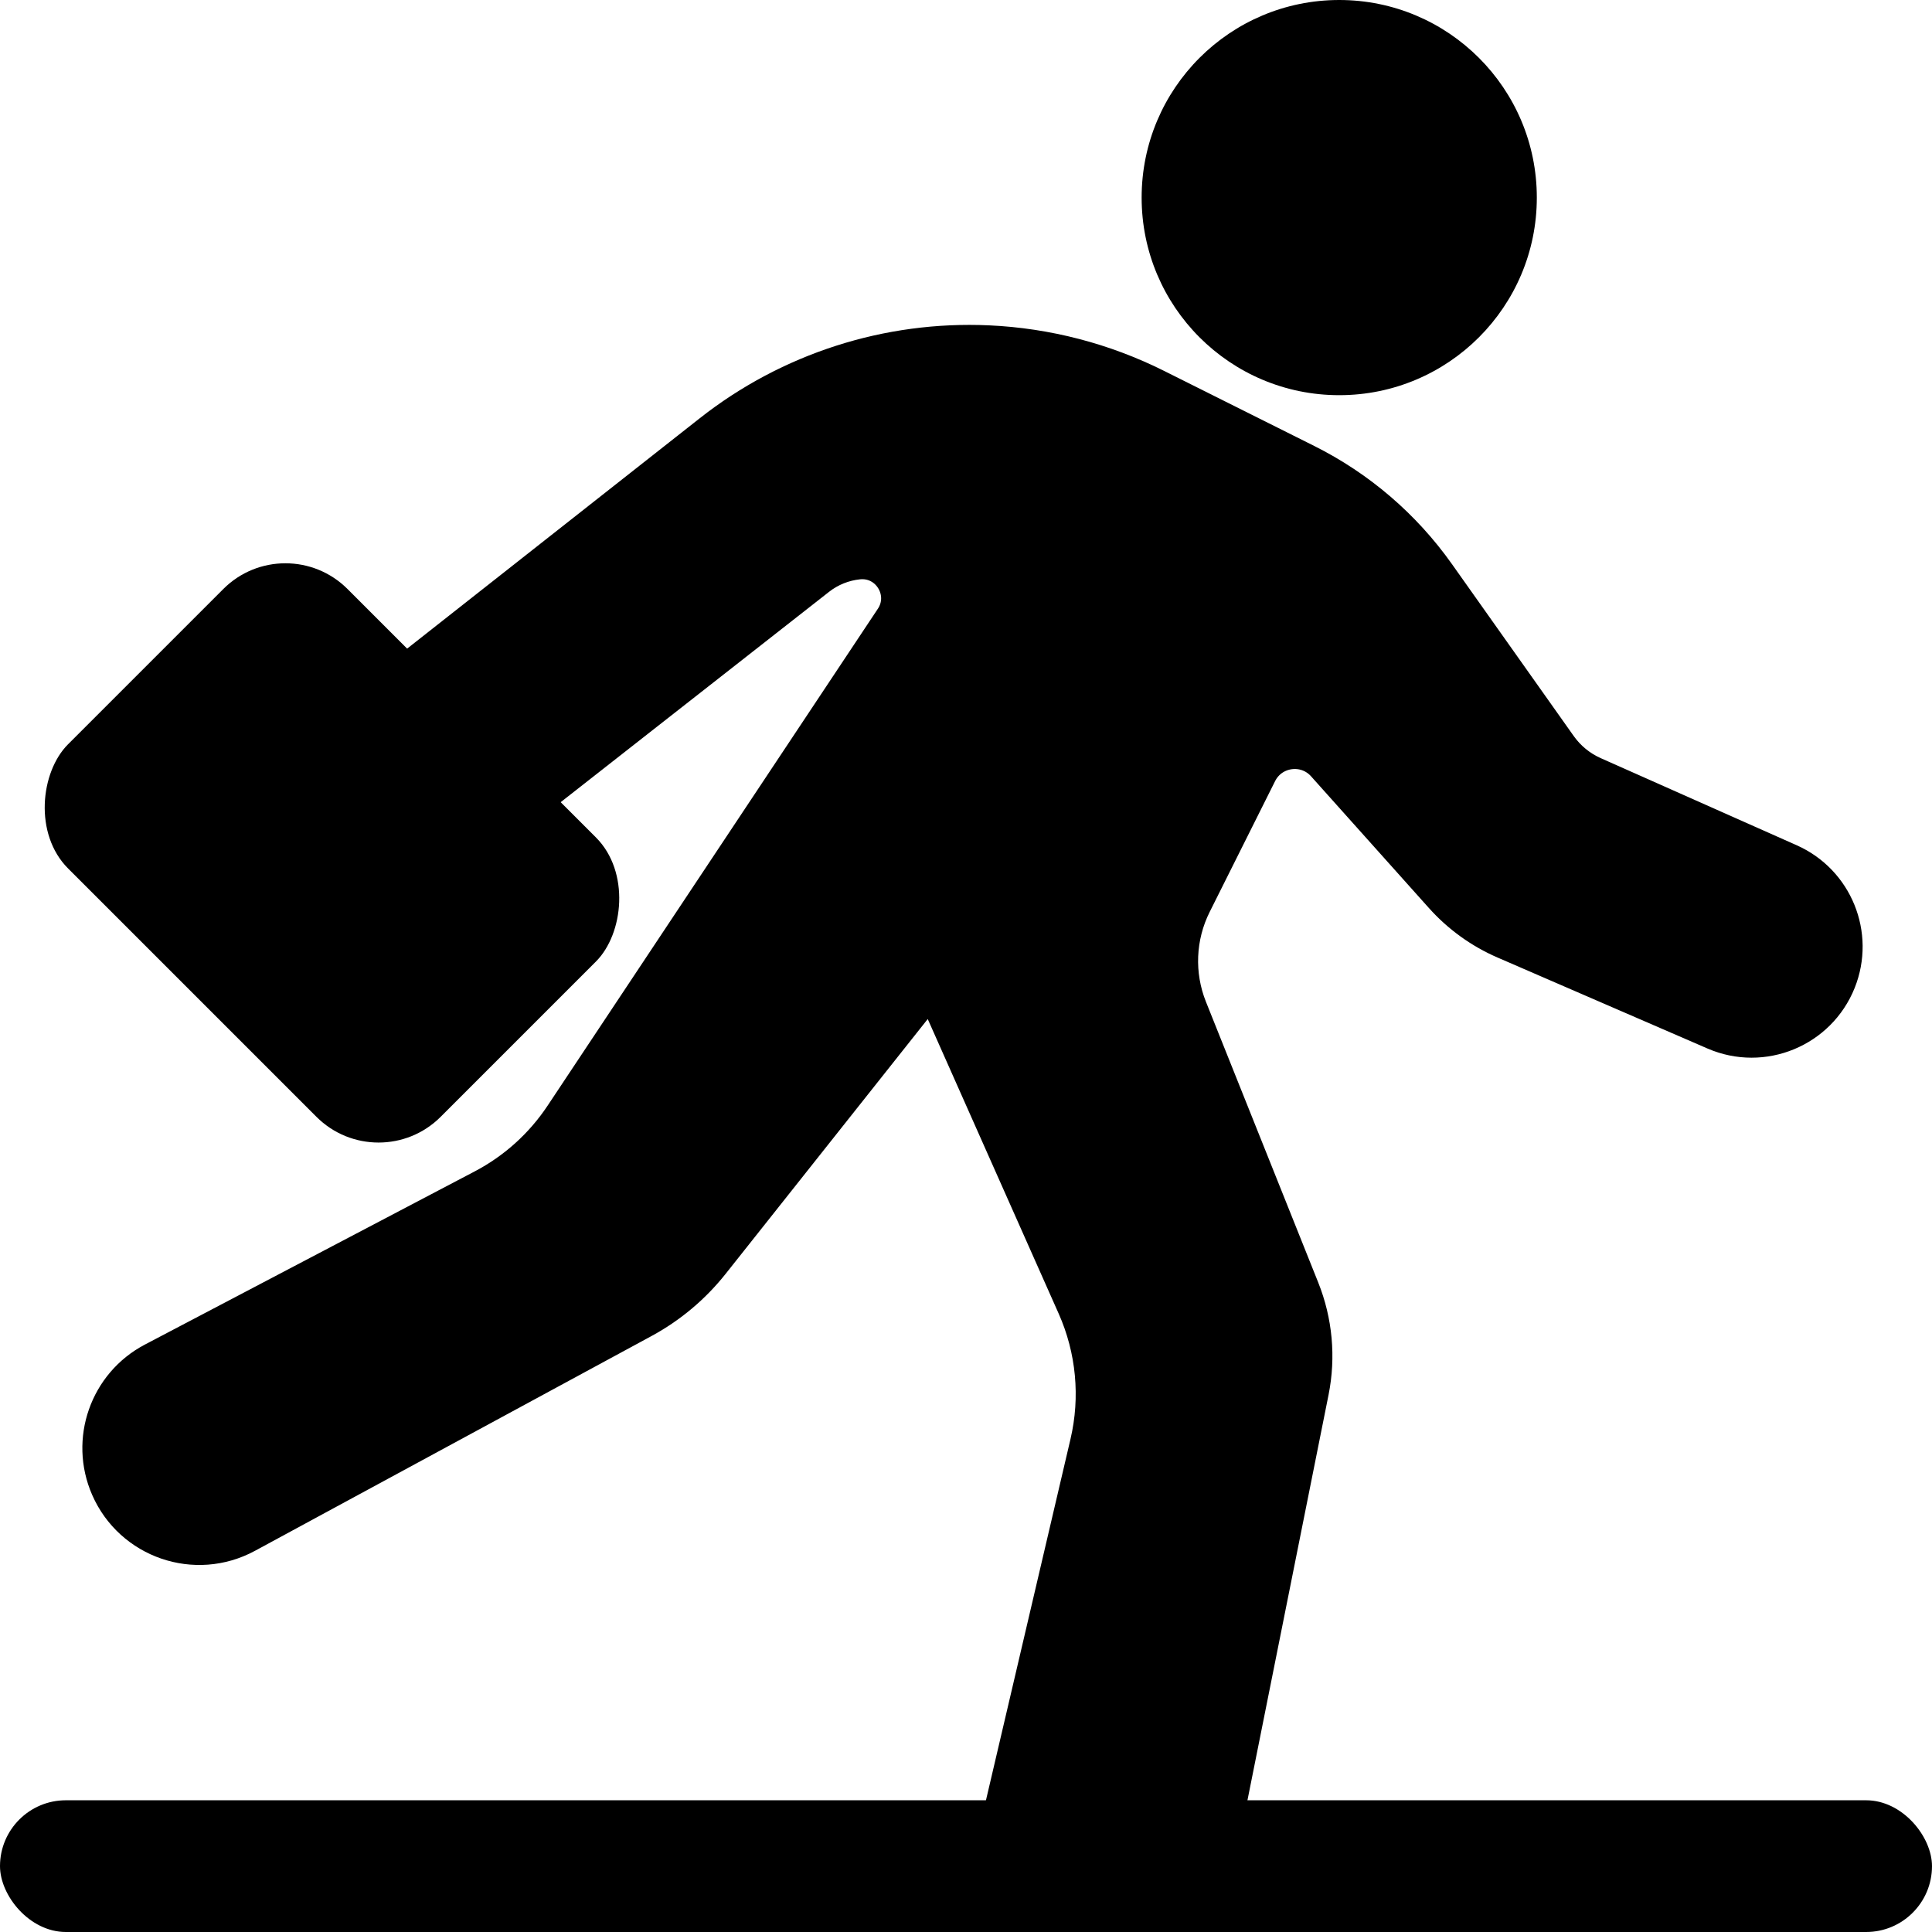
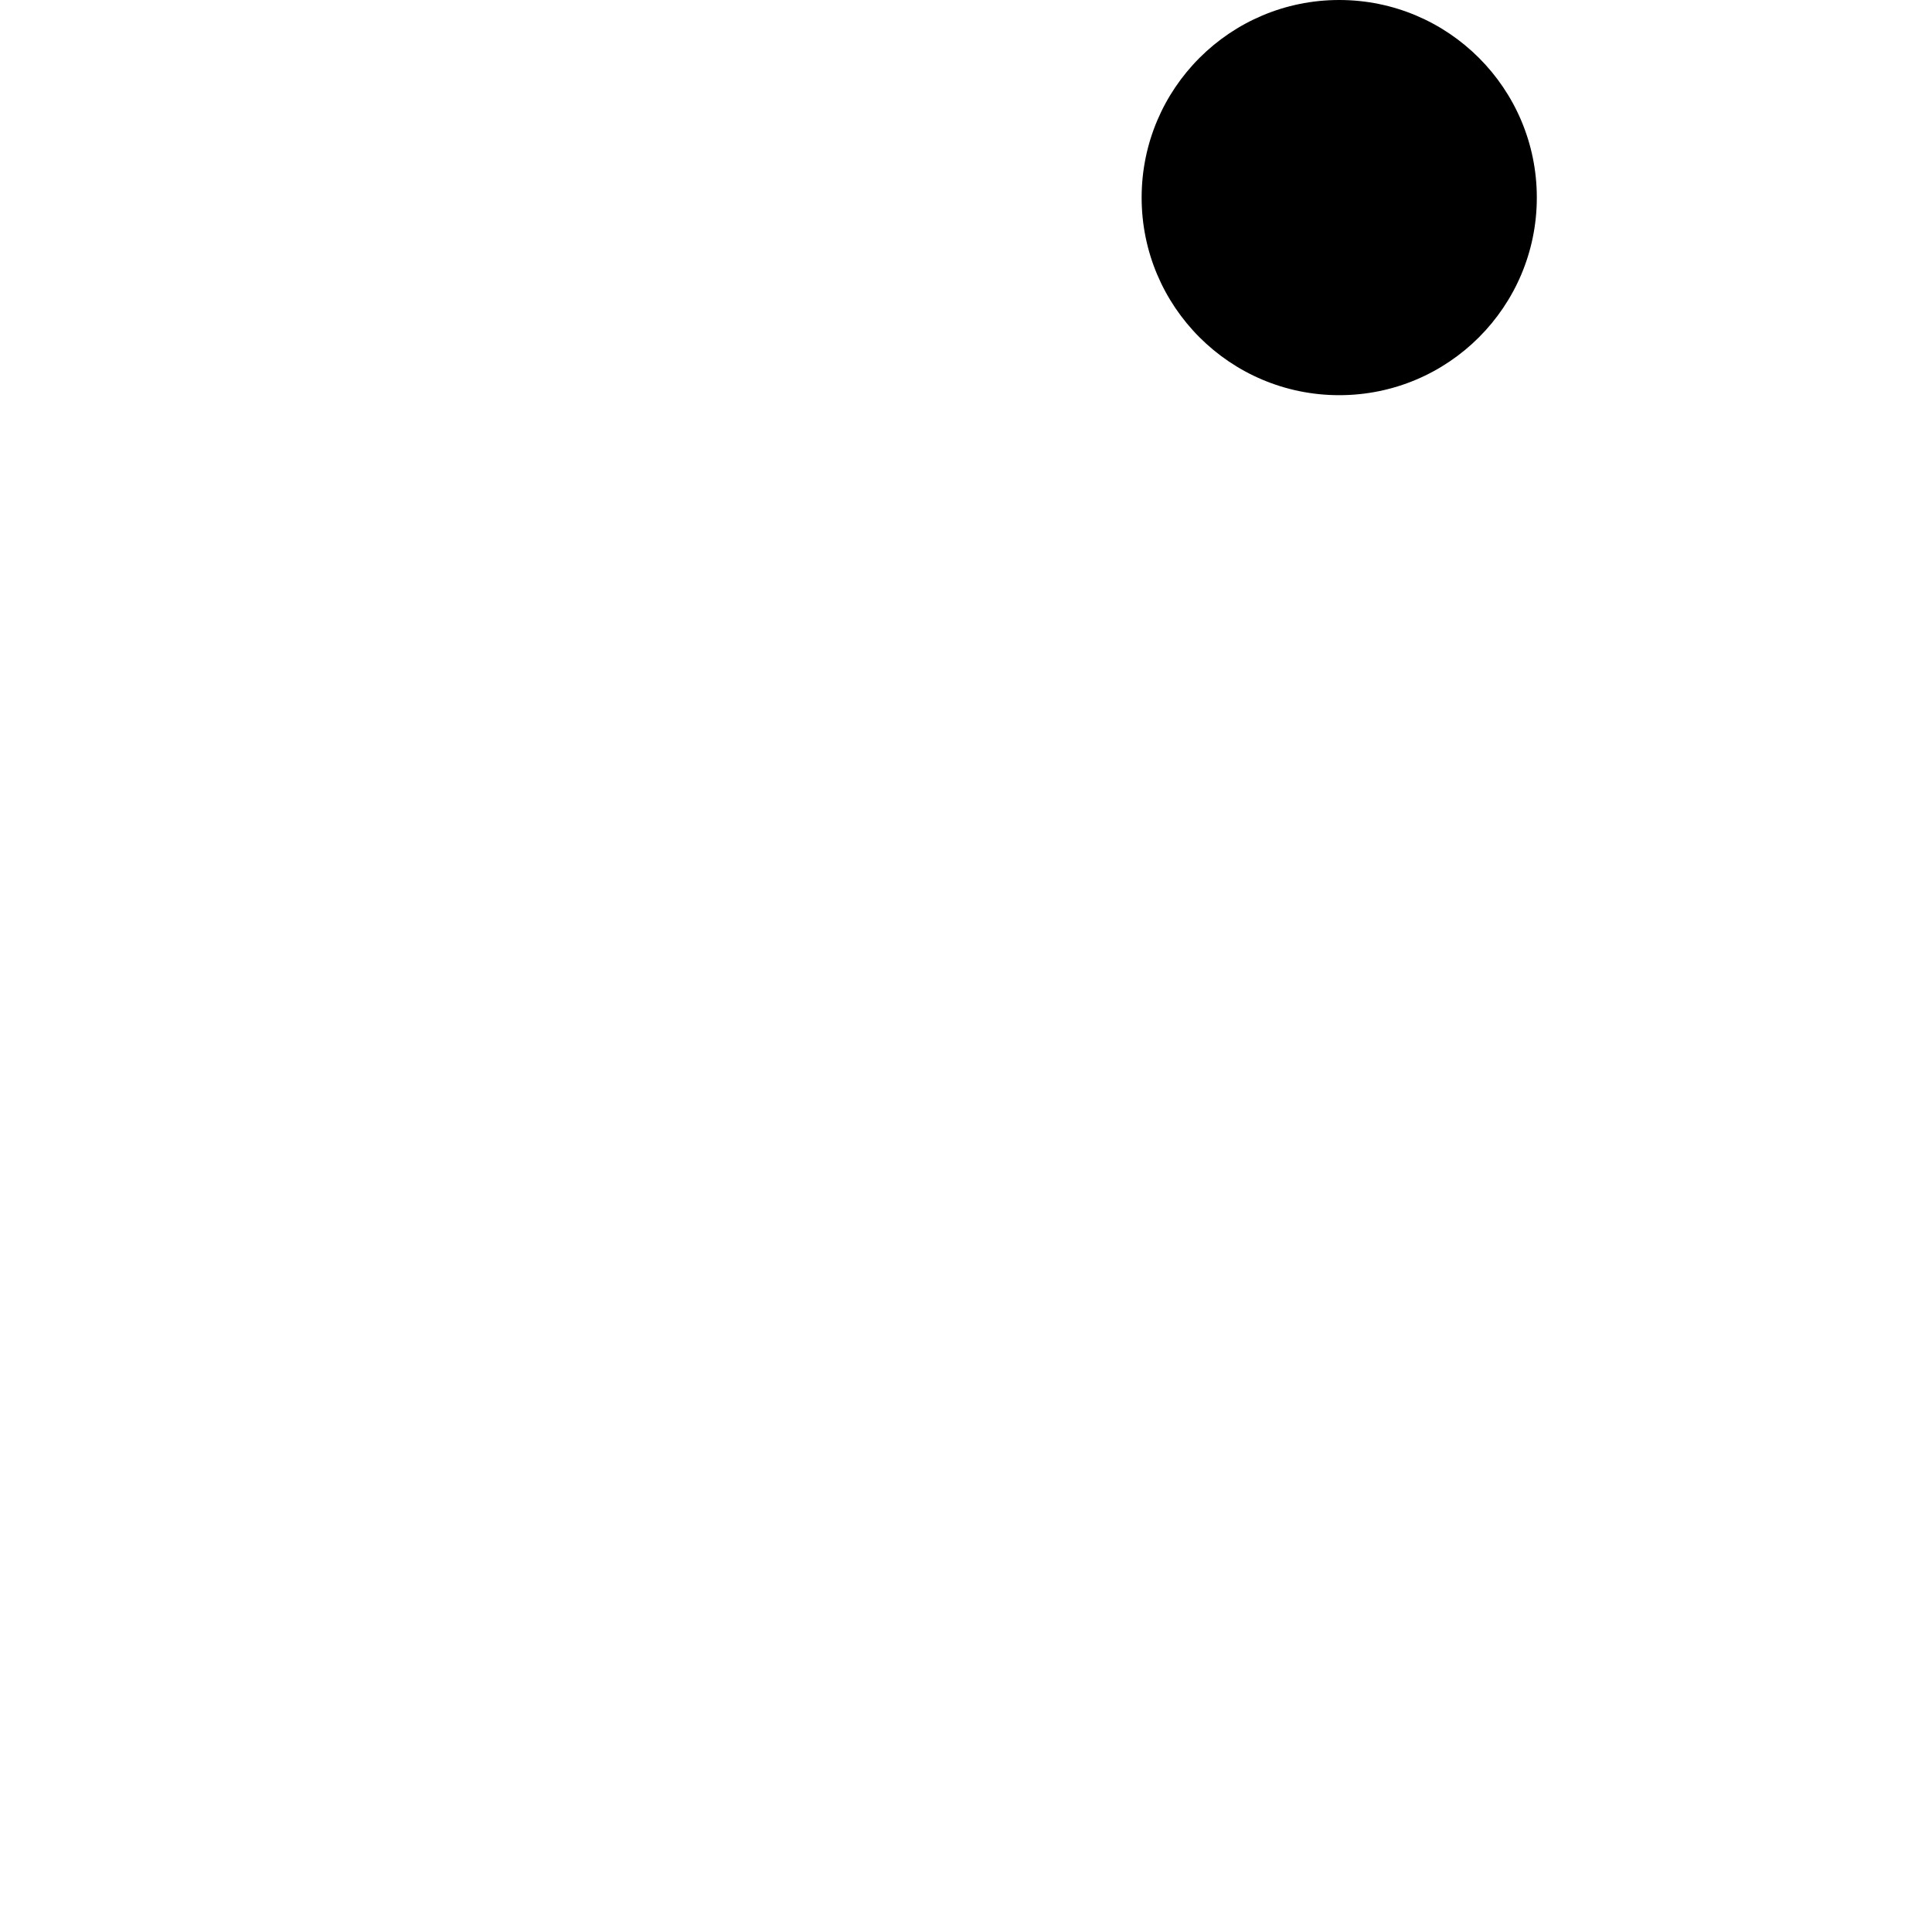
<svg xmlns="http://www.w3.org/2000/svg" width="88" height="88" viewBox="0 0 88 88" fill="none">
-   <rect y="82" width="88" height="6" rx="3" fill="black" />
-   <path d="M49.136 59.43L43.171 46.01C42.866 45.323 41.941 45.205 41.474 45.794L32.272 57.396C31.433 58.454 30.388 59.332 29.2 59.975L11.136 69.759C8.91 70.965 6.129 70.01 5.114 67.69C4.205 65.611 5.057 63.182 7.066 62.128L22.093 54.238C23.578 53.458 24.843 52.317 25.772 50.92L40.818 28.282C41.69 26.971 40.645 25.235 39.078 25.392C38.374 25.463 37.704 25.732 37.147 26.169L22.485 37.661C20.822 38.964 18.425 38.71 17.072 37.087C15.663 35.396 15.928 32.876 17.657 31.515L32.491 19.837C36.045 17.039 40.486 15.613 45.005 15.818C47.639 15.938 50.219 16.609 52.577 17.789L59.416 21.208C61.769 22.384 63.796 24.123 65.317 26.27L70.865 34.103C71.281 34.69 71.847 35.154 72.504 35.446L81.431 39.414C83.424 40.299 84.359 42.602 83.55 44.626C82.701 46.748 80.268 47.749 78.172 46.841L68.611 42.698C67.549 42.238 66.601 41.554 65.83 40.692L60.463 34.694C59.521 33.641 57.815 33.87 57.184 35.133L54.205 41.09C53.438 42.623 53.364 44.41 54.001 46.002L59.117 58.792C59.693 60.233 59.838 61.81 59.534 63.332L55 86H45L49.734 65.771C50.231 63.648 50.021 61.422 49.136 59.43Z" fill="black" stroke="black" stroke-width="2" stroke-linejoin="round" />
  <circle cx="61" cy="9" r="9" fill="black" />
-   <rect x="13" y="24" width="24" height="18" rx="4" transform="rotate(45 13 24)" fill="black" />
</svg>